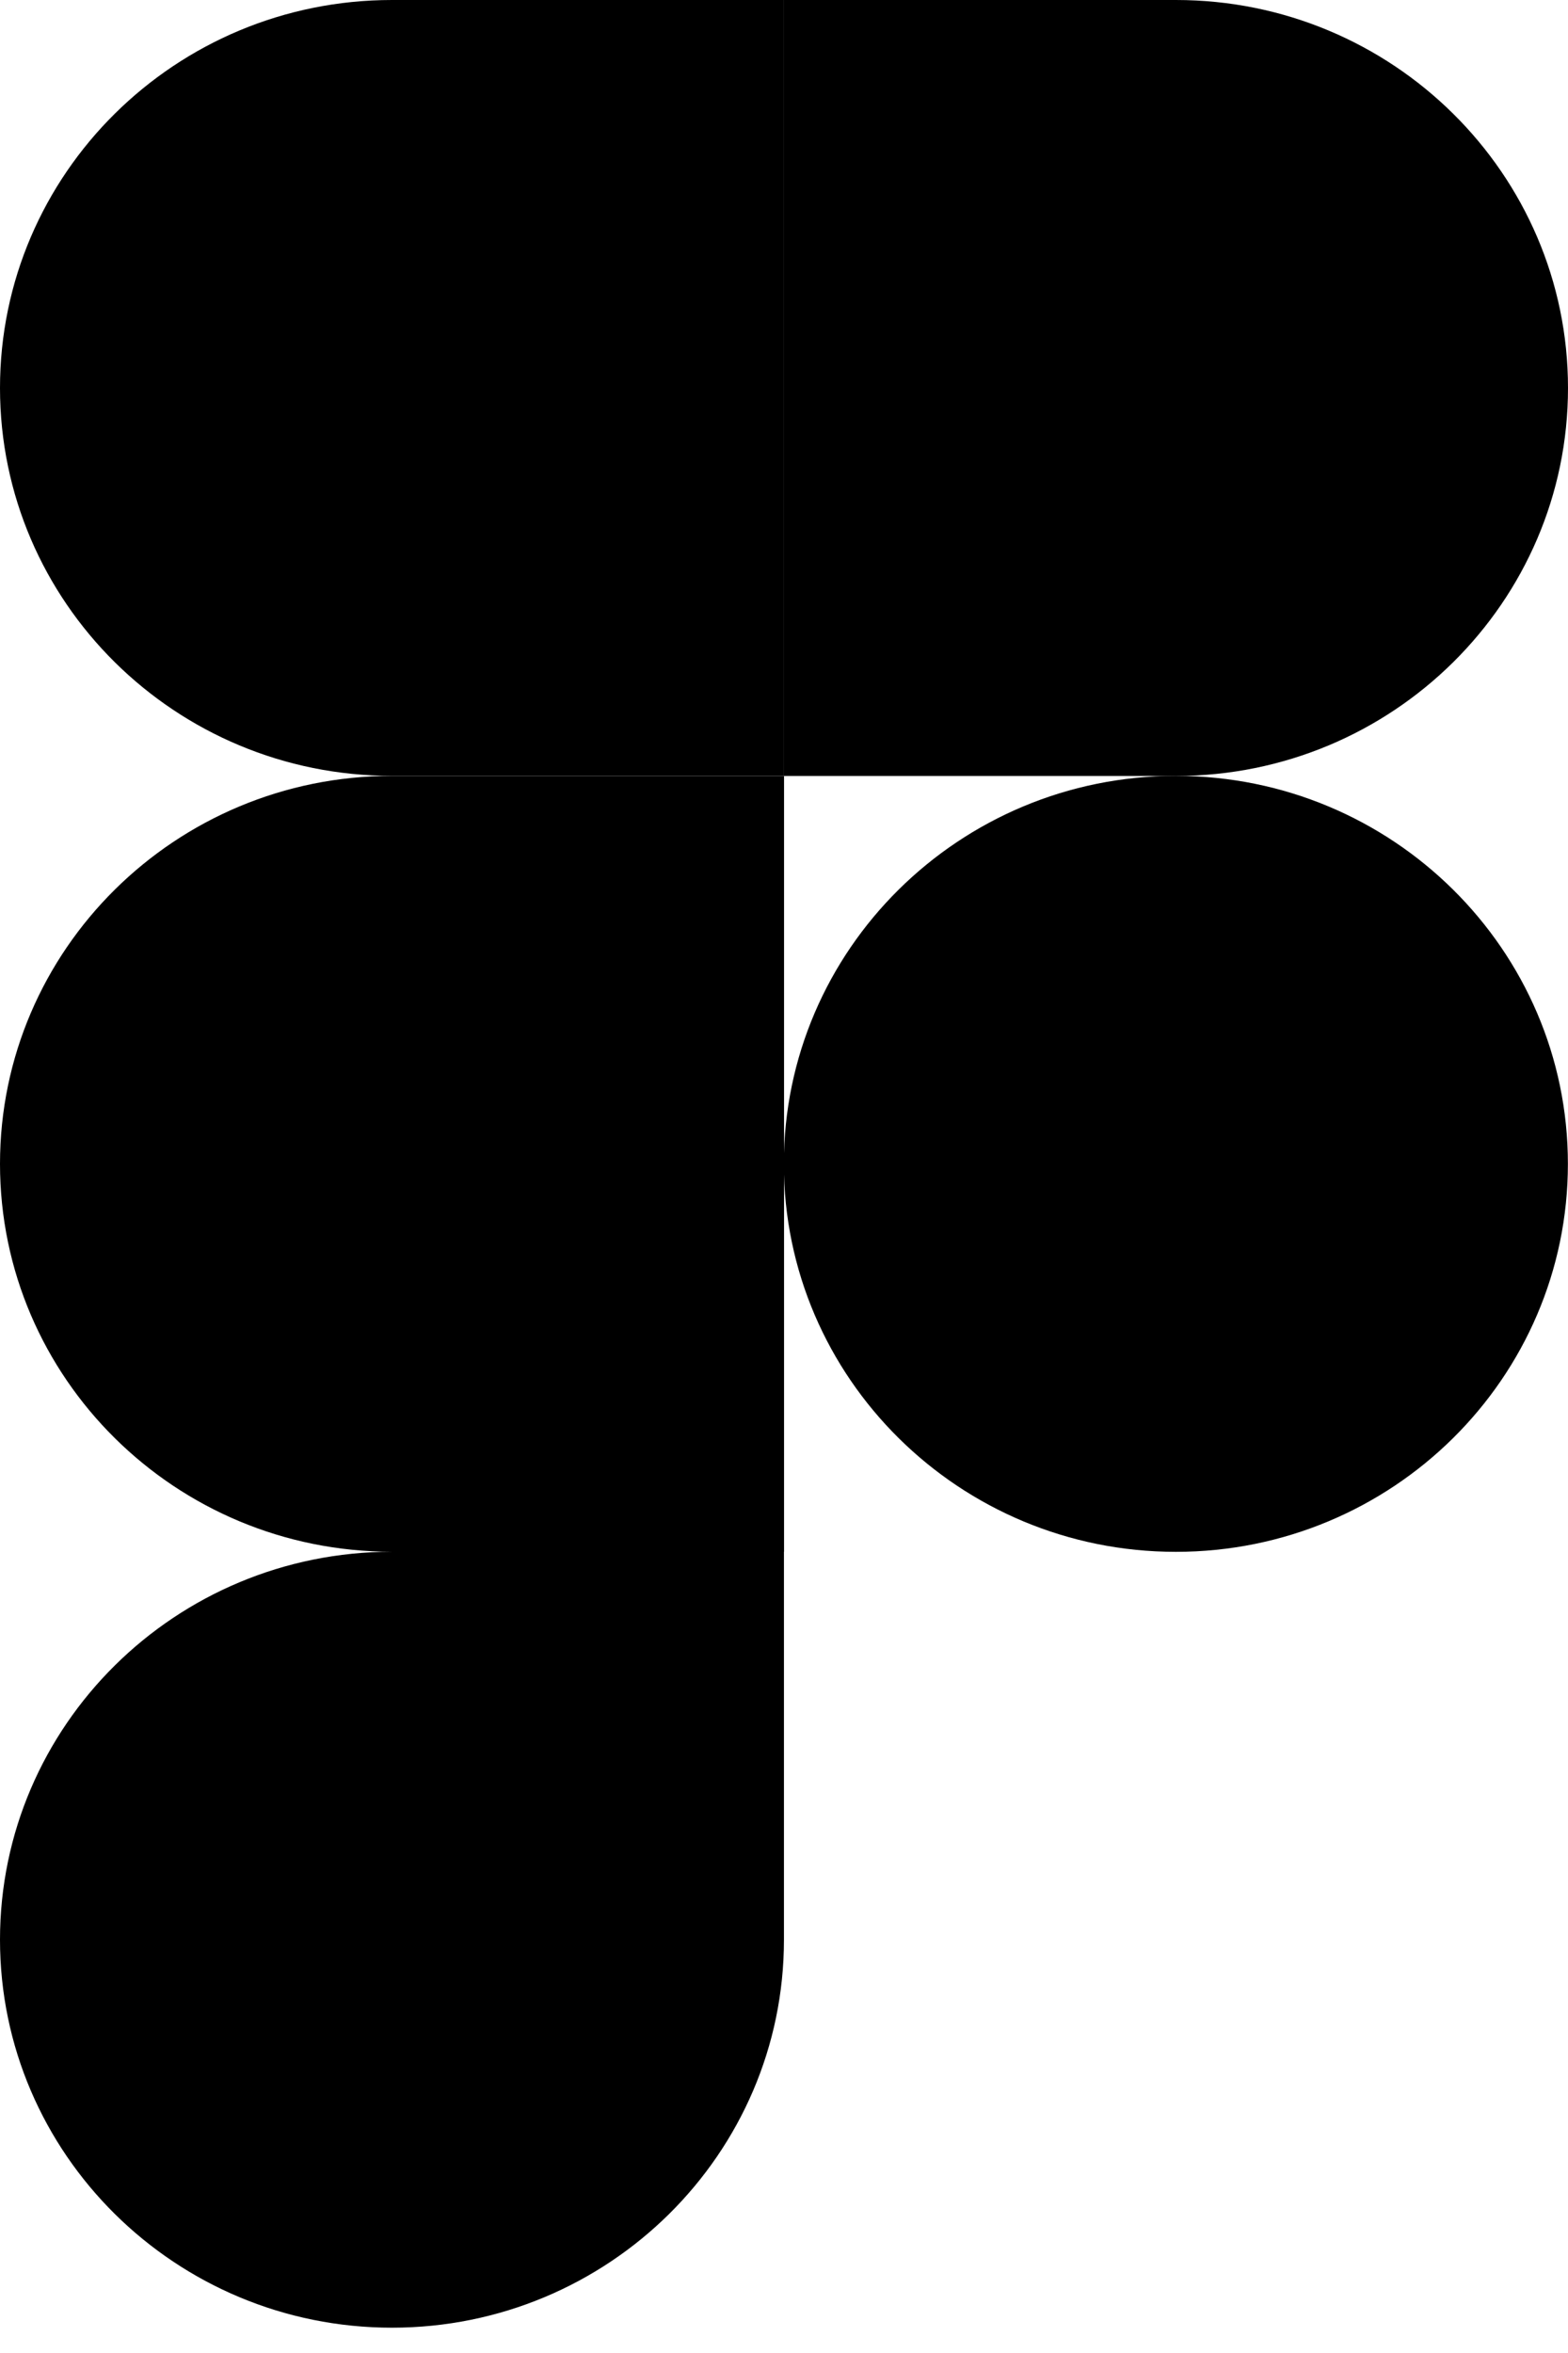
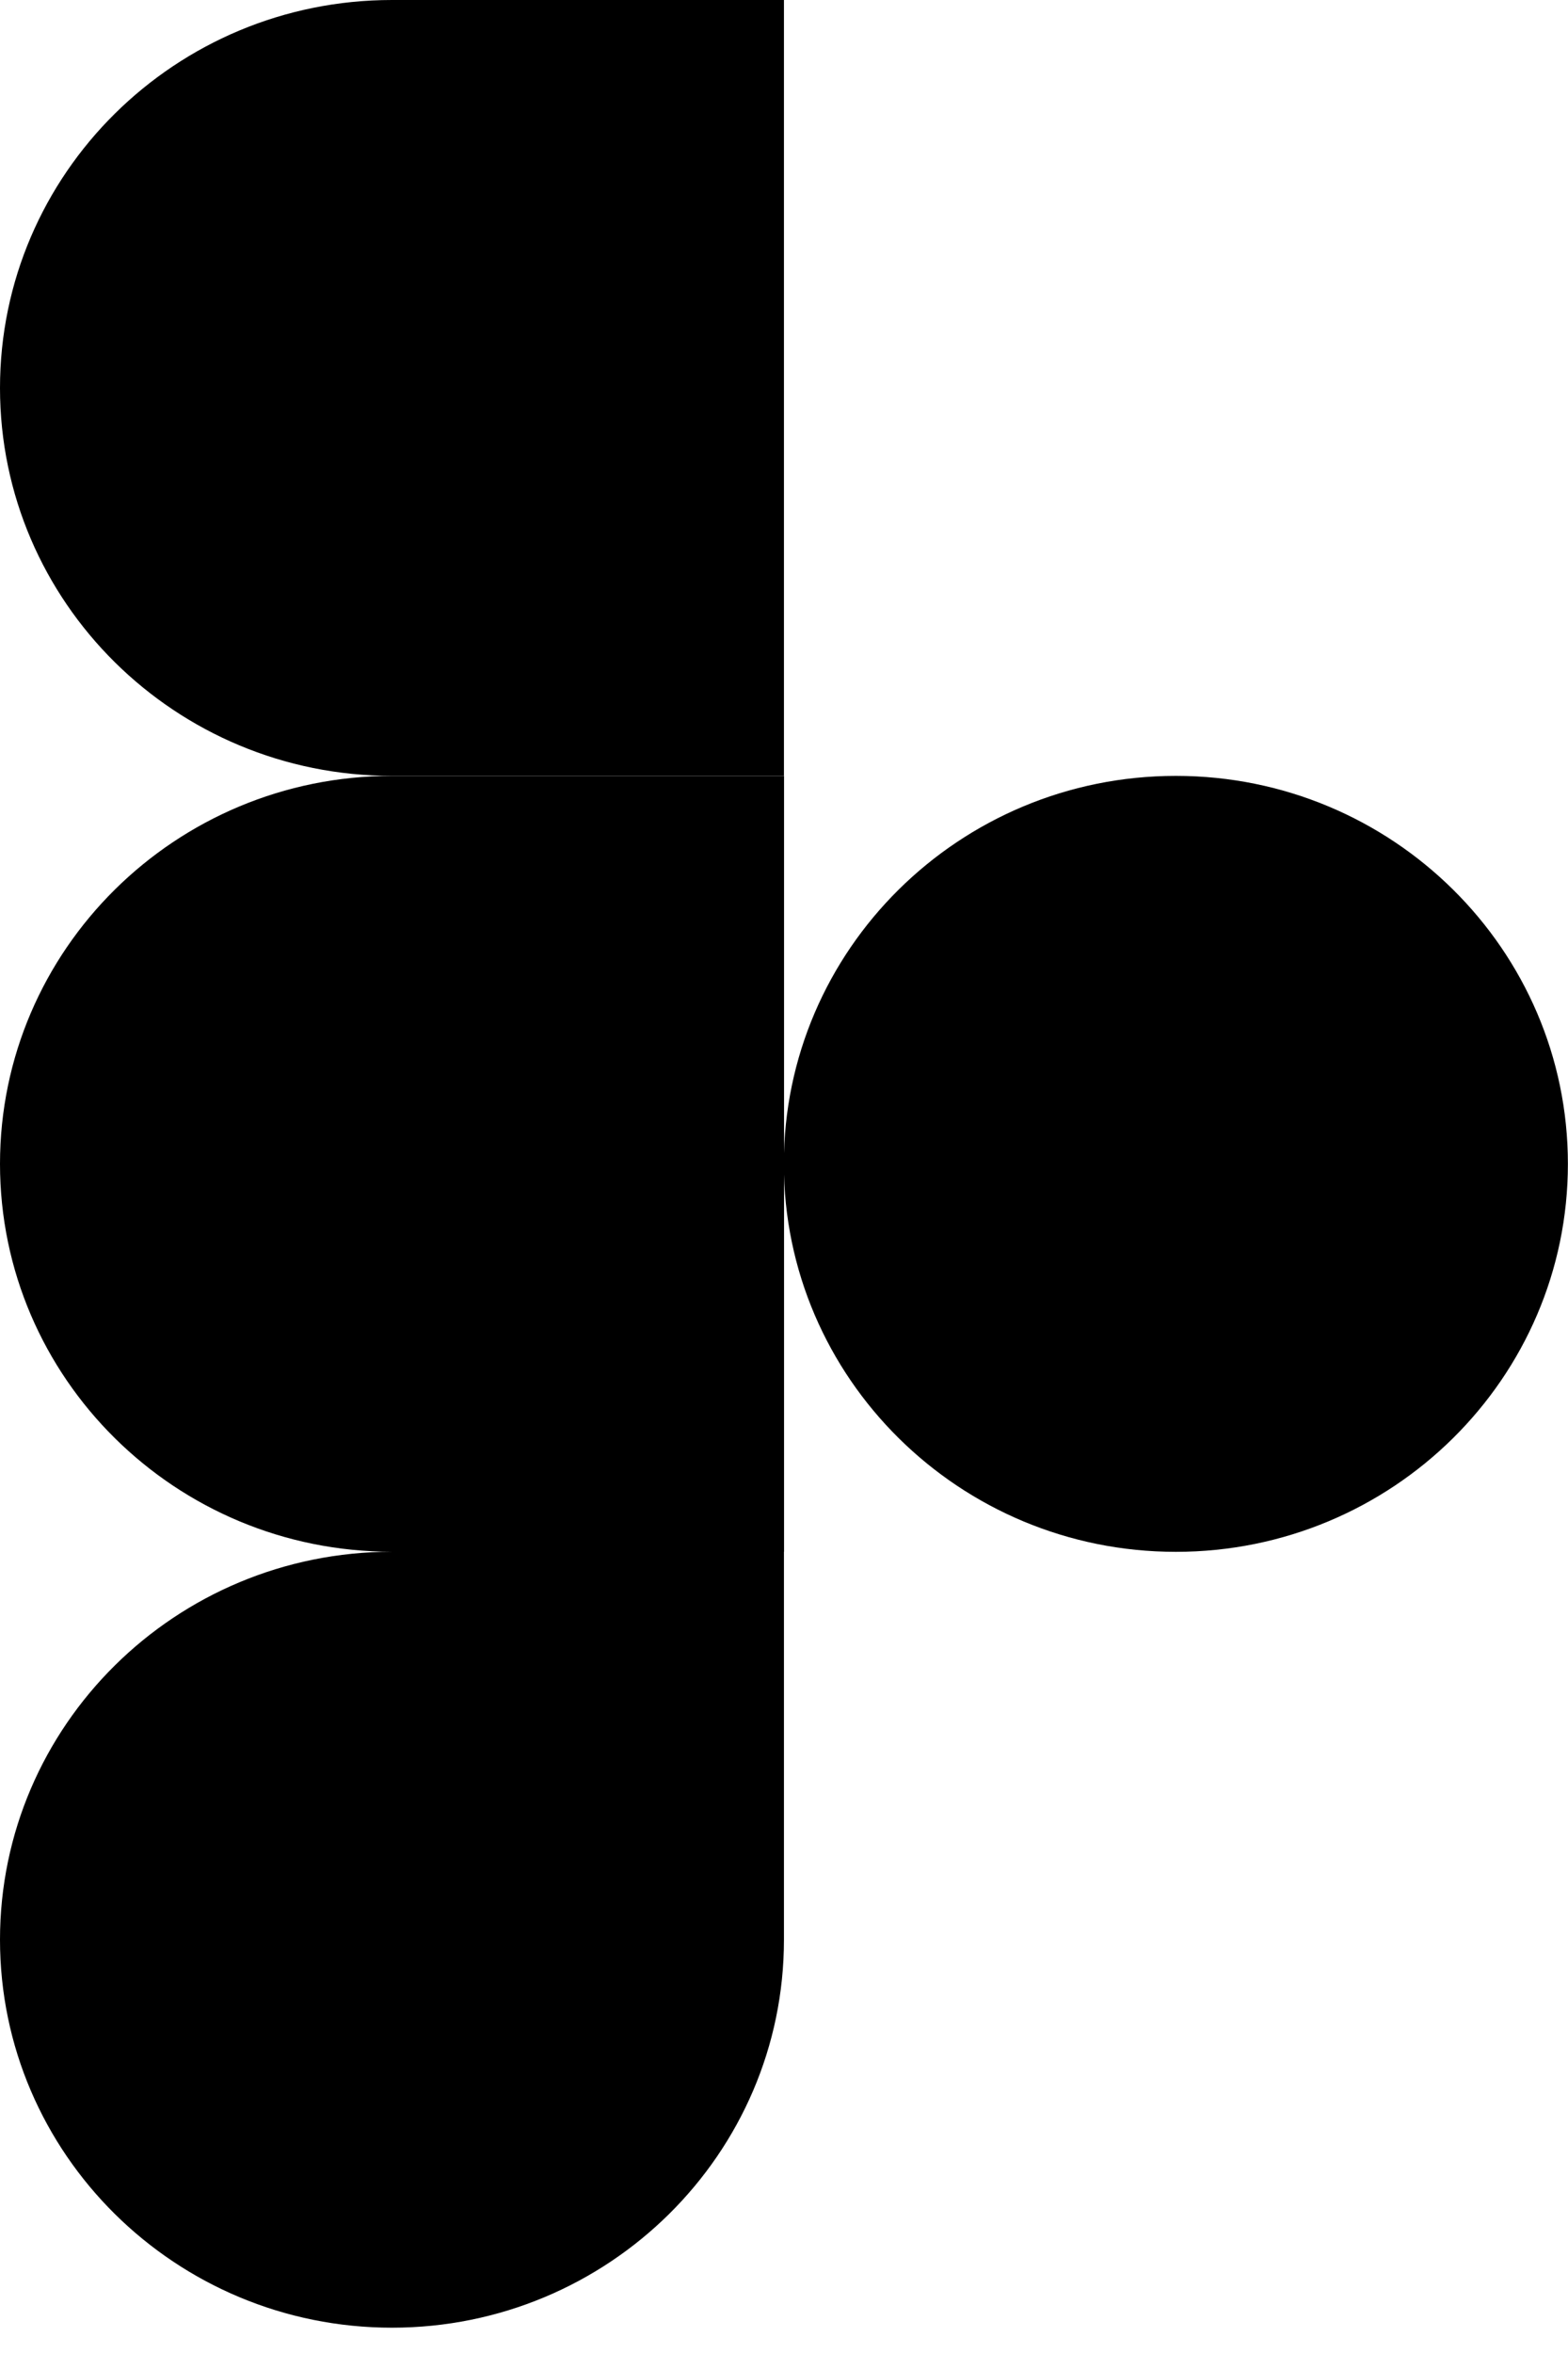
<svg xmlns="http://www.w3.org/2000/svg" width="62" height="93">
  <path transform="translate(0 61.331)" d="M15.497 30.669C24.053 30.669 30.998 23.799 30.998 15.335L30.998 0L15.497 0C6.941 0.004 0 6.871 0 15.335C0 23.799 6.945 30.669 15.501 30.669L15.497 30.669Z" />
  <path transform="translate(0 30.666)" d="M0 15.335C0 6.871 6.945 0 15.501 0L31.002 0L31.002 30.665L15.501 30.665C6.941 30.669 0 23.799 0 15.335Z" />
  <path transform="translate(0 0)" d="M0 15.335C0 6.871 6.941 0 15.497 0L30.998 0L30.998 30.665L15.497 30.665C6.941 30.665 0 23.799 0 15.335Z" />
-   <path transform="translate(30.998 0)" d="M0 0L15.501 0C24.057 0 31.002 6.871 31.002 15.335C31.002 23.799 24.057 30.669 15.501 30.669L0 30.669L0 0Z" />
  <path transform="translate(30.994 30.666)" d="M31.002 15.335C31.002 23.799 24.057 30.669 15.501 30.669C6.945 30.669 0 23.799 0 15.335C0 6.871 6.945 0 15.501 0C24.057 0 31.002 6.871 31.002 15.335Z" />
</svg>